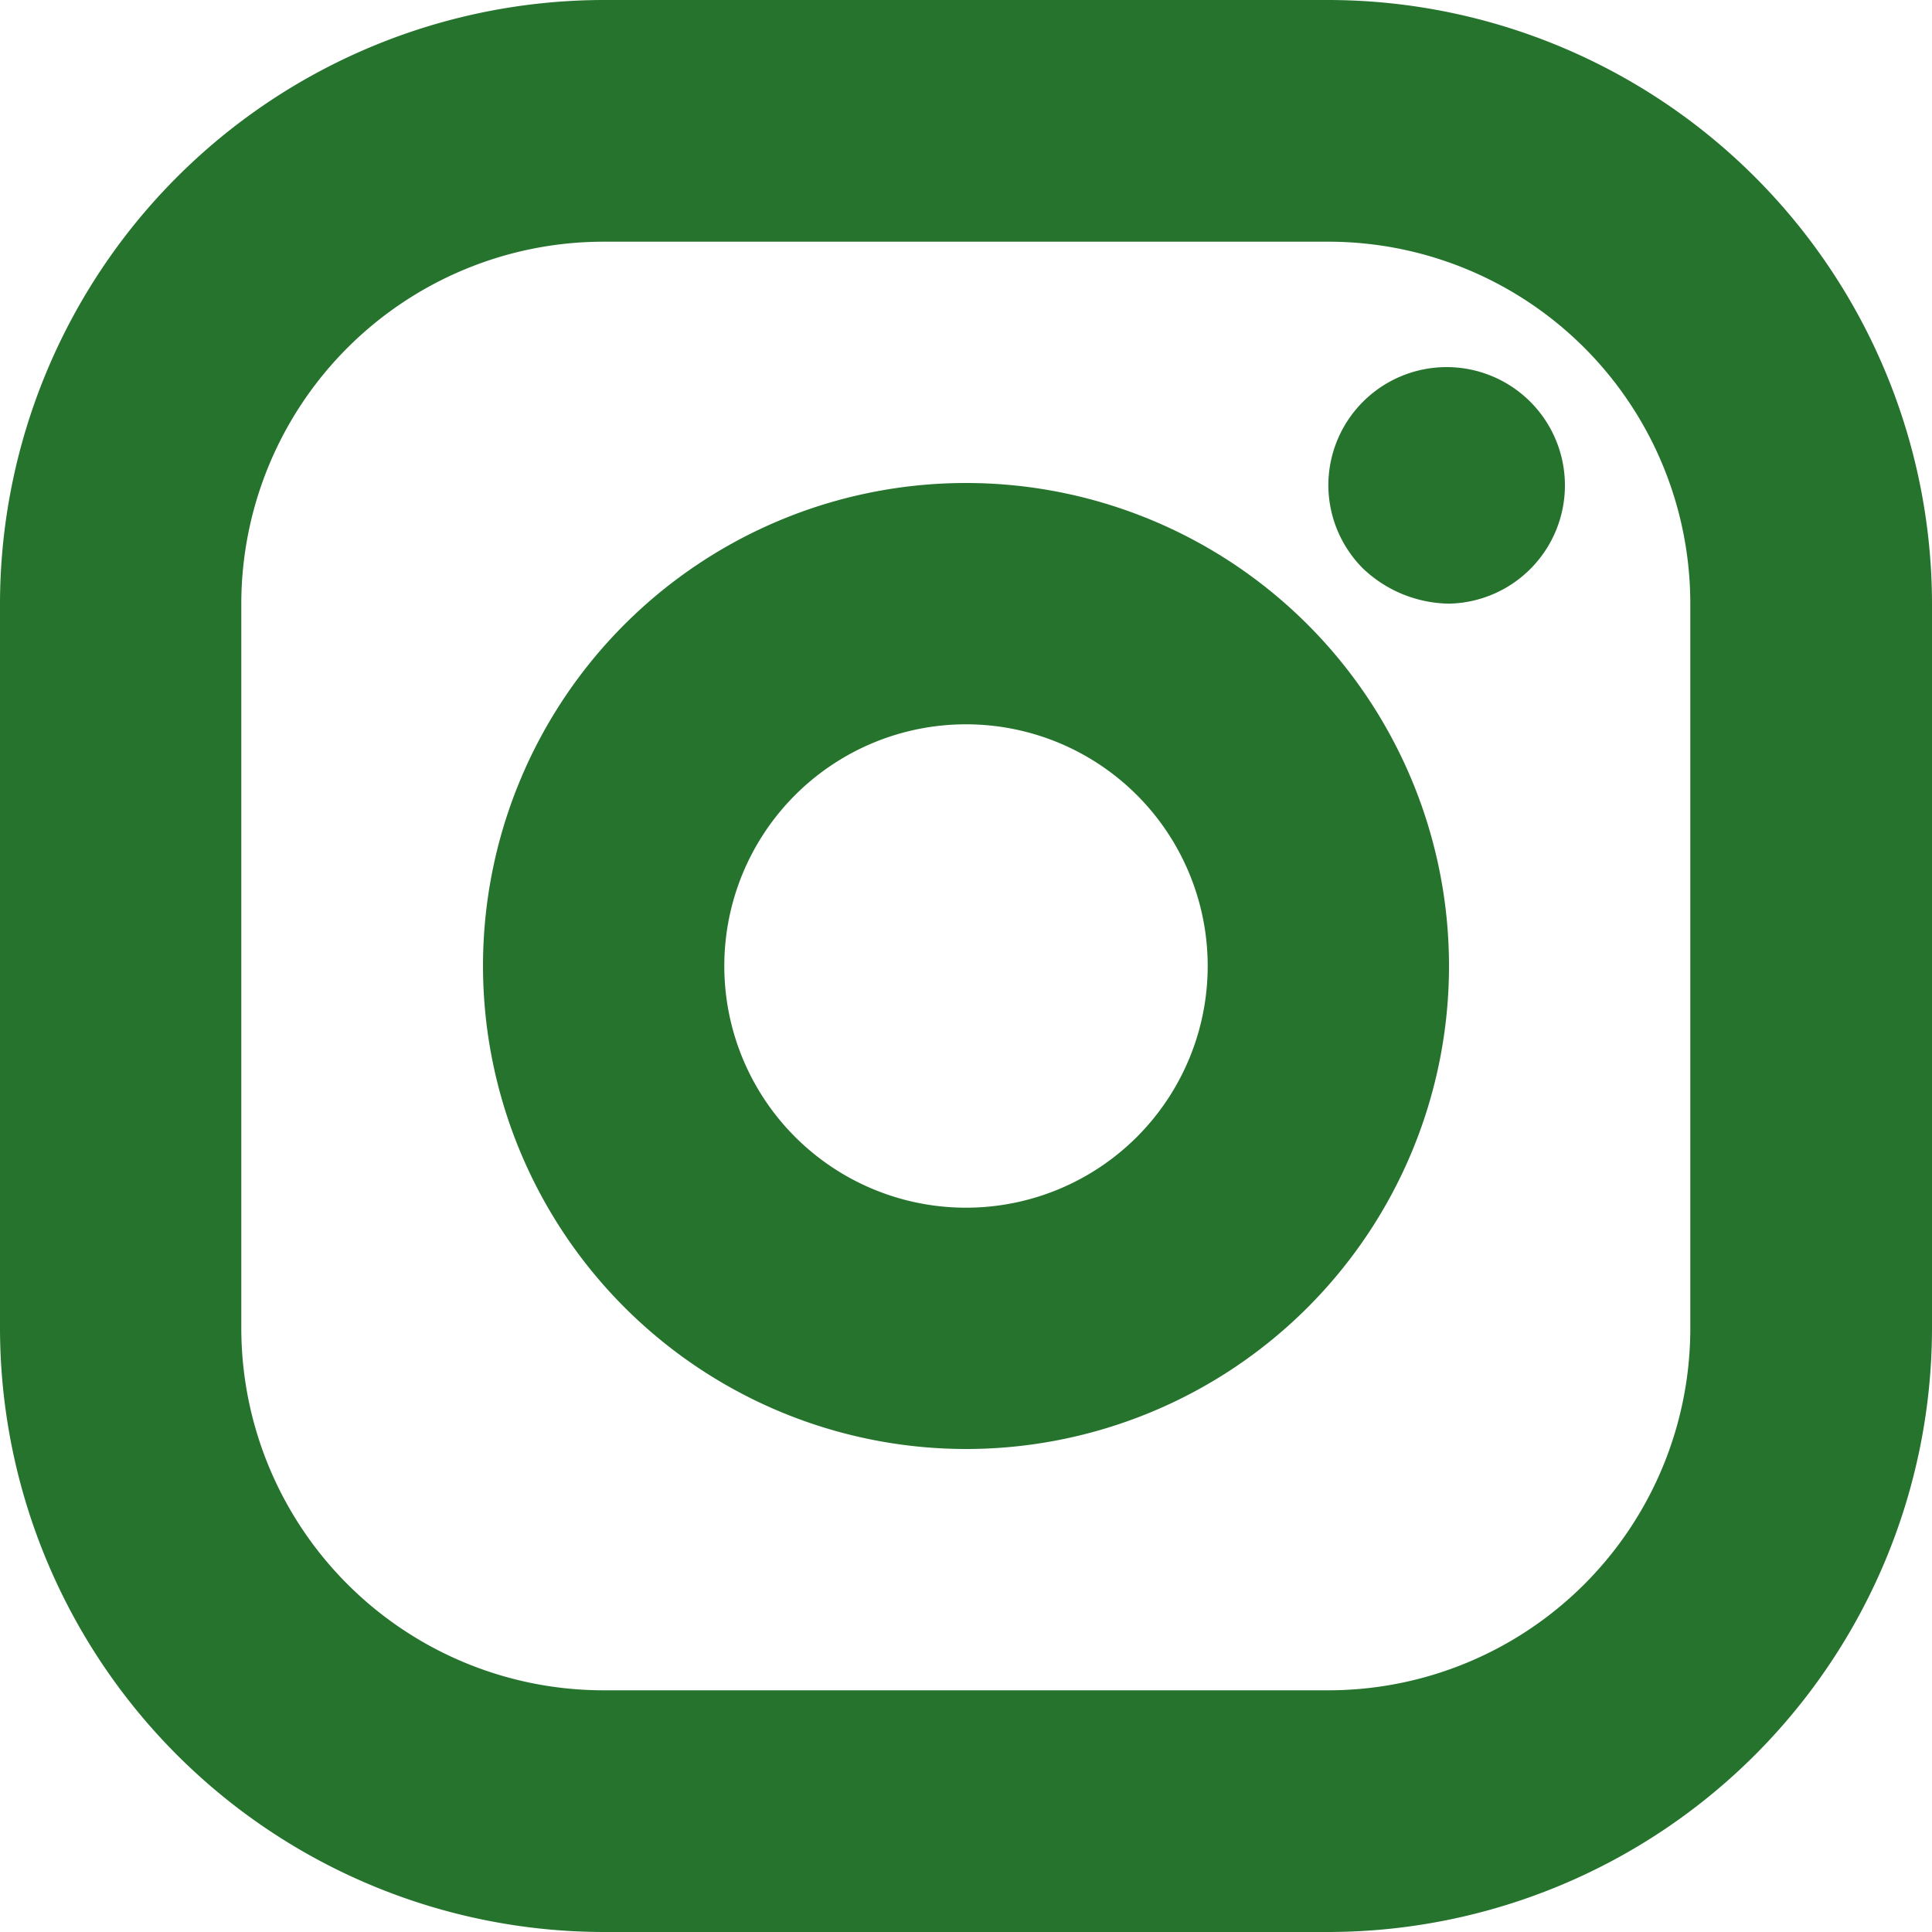
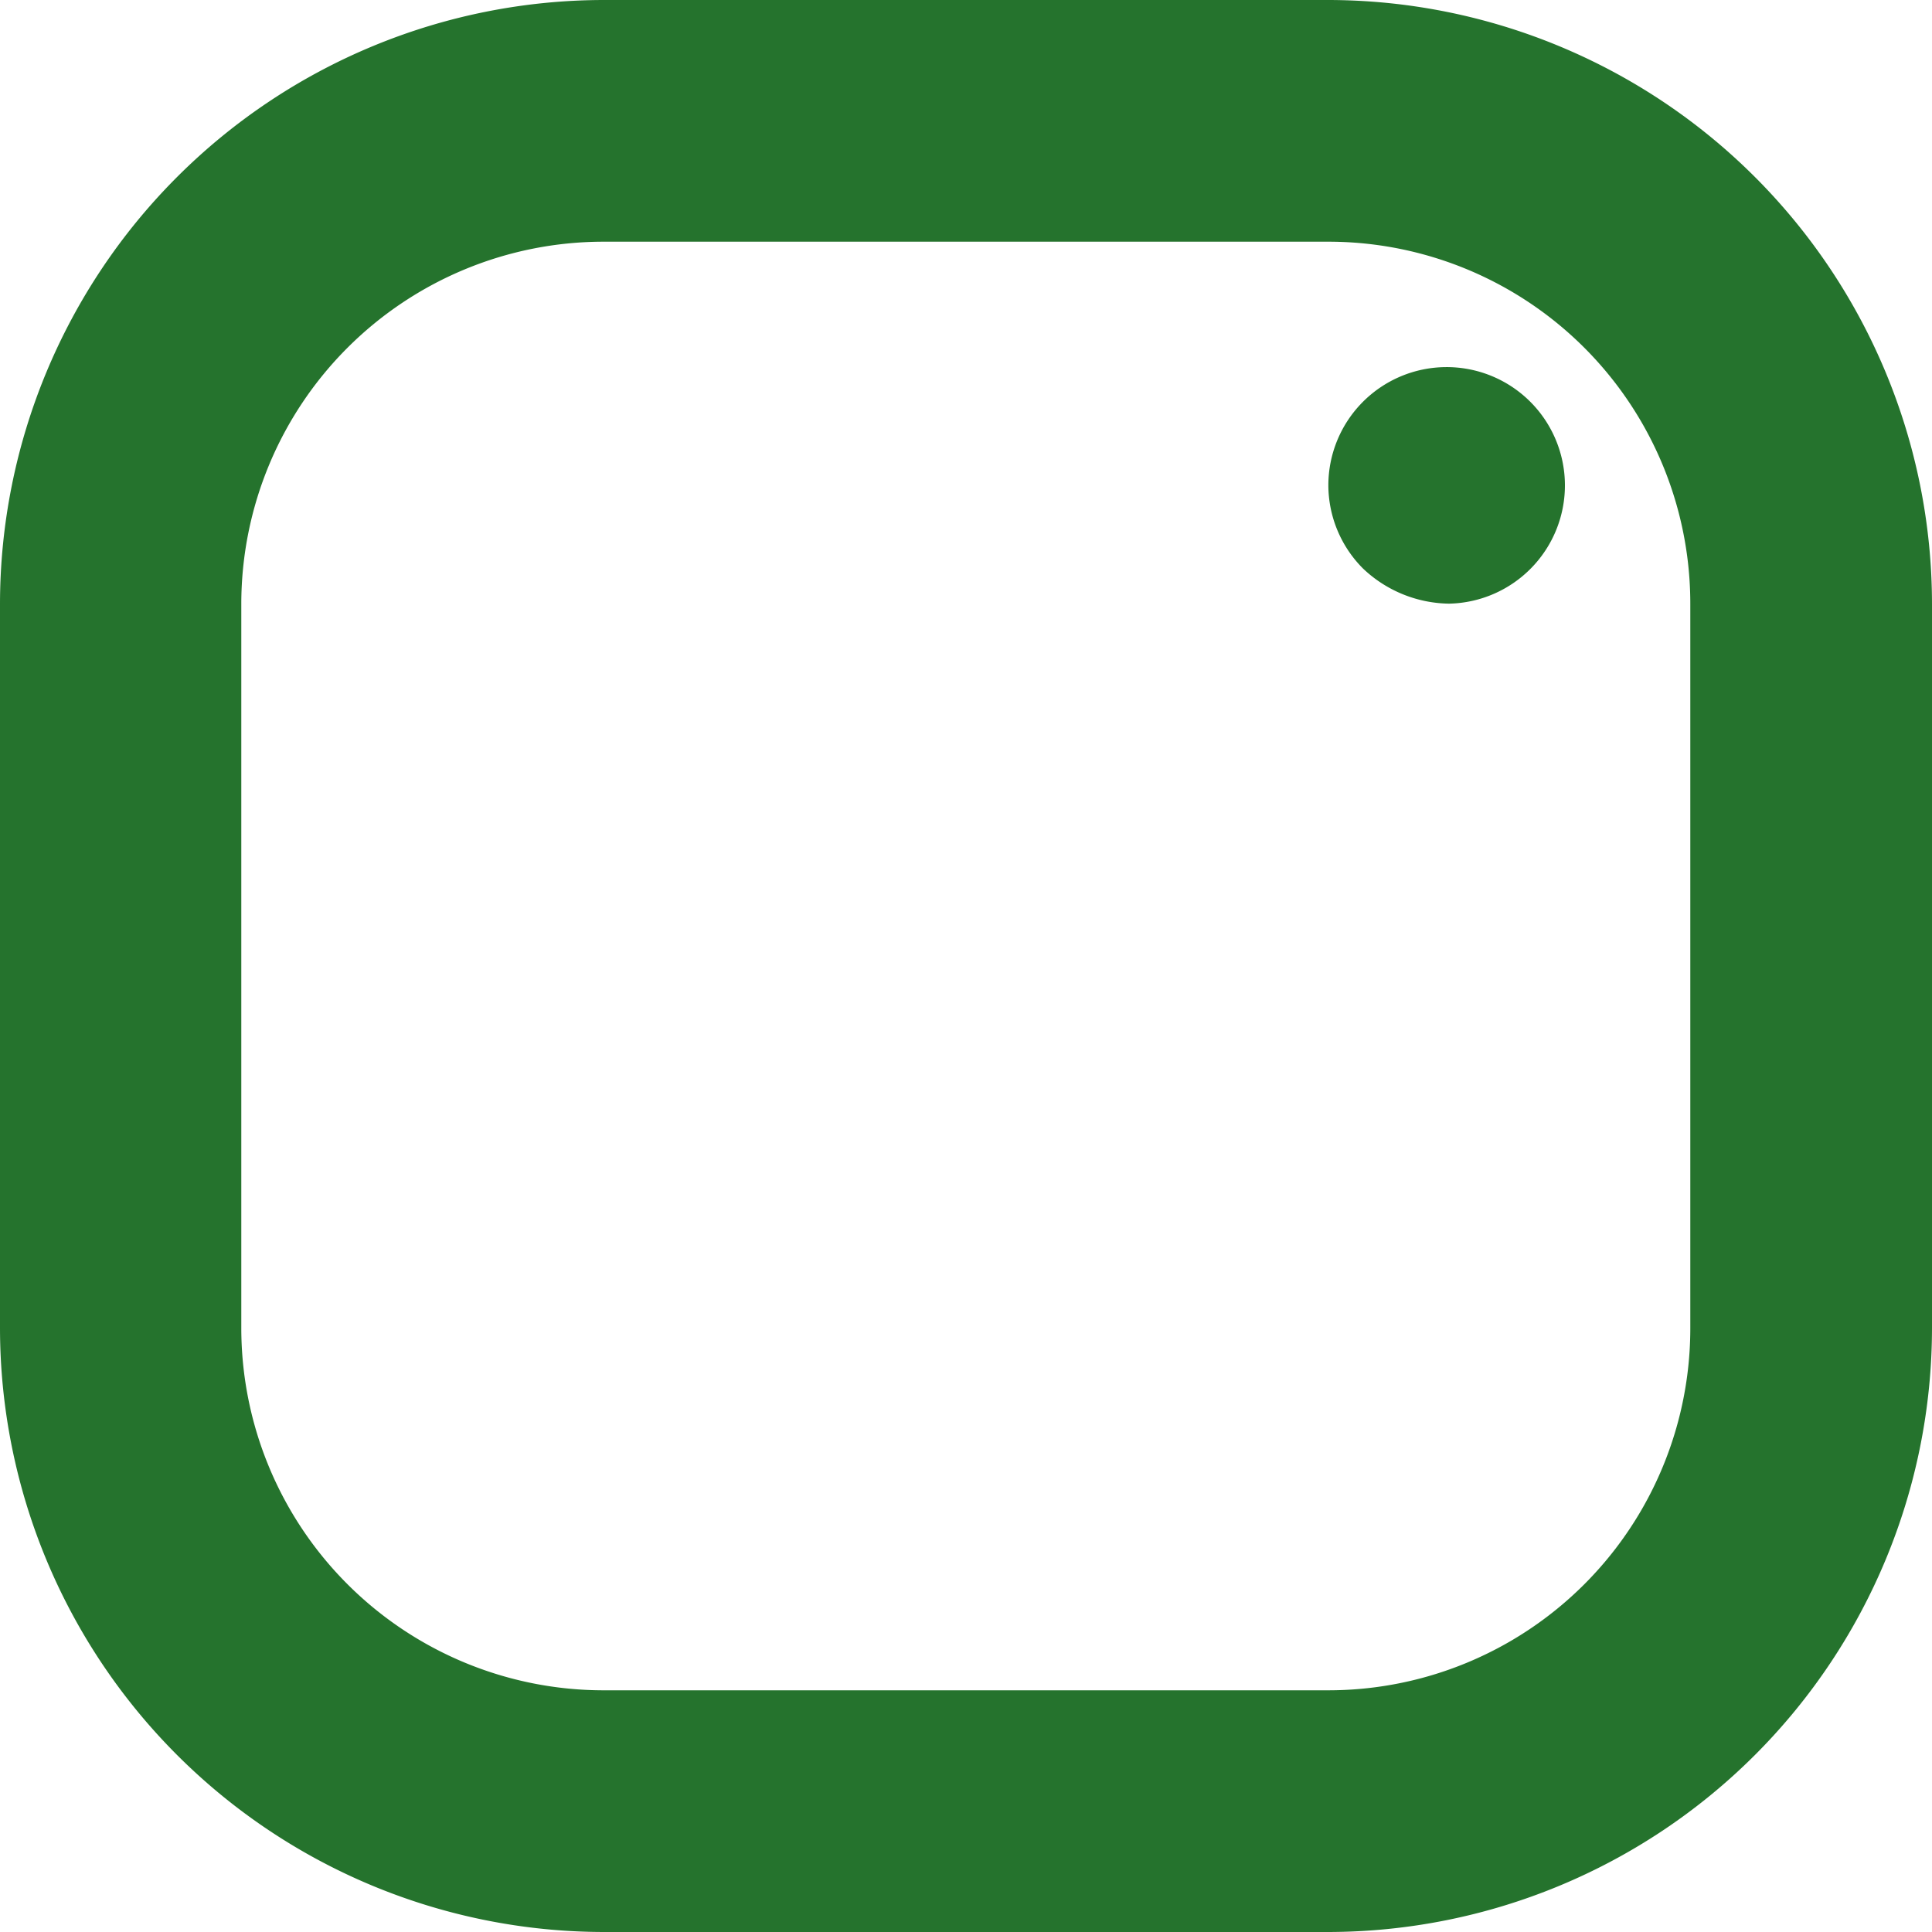
<svg xmlns="http://www.w3.org/2000/svg" viewBox="0 0 49 49">
  <defs>
    <style>.cls-1{fill:#25732d;}</style>
  </defs>
  <title>icon-instagram</title>
  <g id="Слой_2" data-name="Слой 2">
    <g id="main_page" data-name="main page">
-       <path class="cls-1" d="M24.5,36.75A12.25,12.25,0,1,0,12.25,24.5,12.26,12.26,0,0,0,24.5,36.75Zm0-18.38a6.13,6.13,0,1,1-6.13,6.13A6.13,6.13,0,0,1,24.5,18.37Z" />
      <path class="cls-1" d="M36.75,15.31a3,3,0,1,0-3.06-3,3,3,0,0,0,.88,2.11A3.23,3.23,0,0,0,36.75,15.31Z" />
      <path class="cls-1" d="M15.31,49H33.68A15.33,15.33,0,0,0,49,33.69V15.31A15.33,15.33,0,0,0,33.68,0H15.31A15.33,15.33,0,0,0,0,15.31V33.69A15.33,15.33,0,0,0,15.31,49ZM6.12,15.31a9.19,9.19,0,0,1,9.19-9.18H33.68a9.18,9.18,0,0,1,9.19,9.18V33.69a9.18,9.18,0,0,1-9.19,9.18H15.31a9.19,9.19,0,0,1-9.19-9.18Z" />
    </g>
  </g>
</svg>